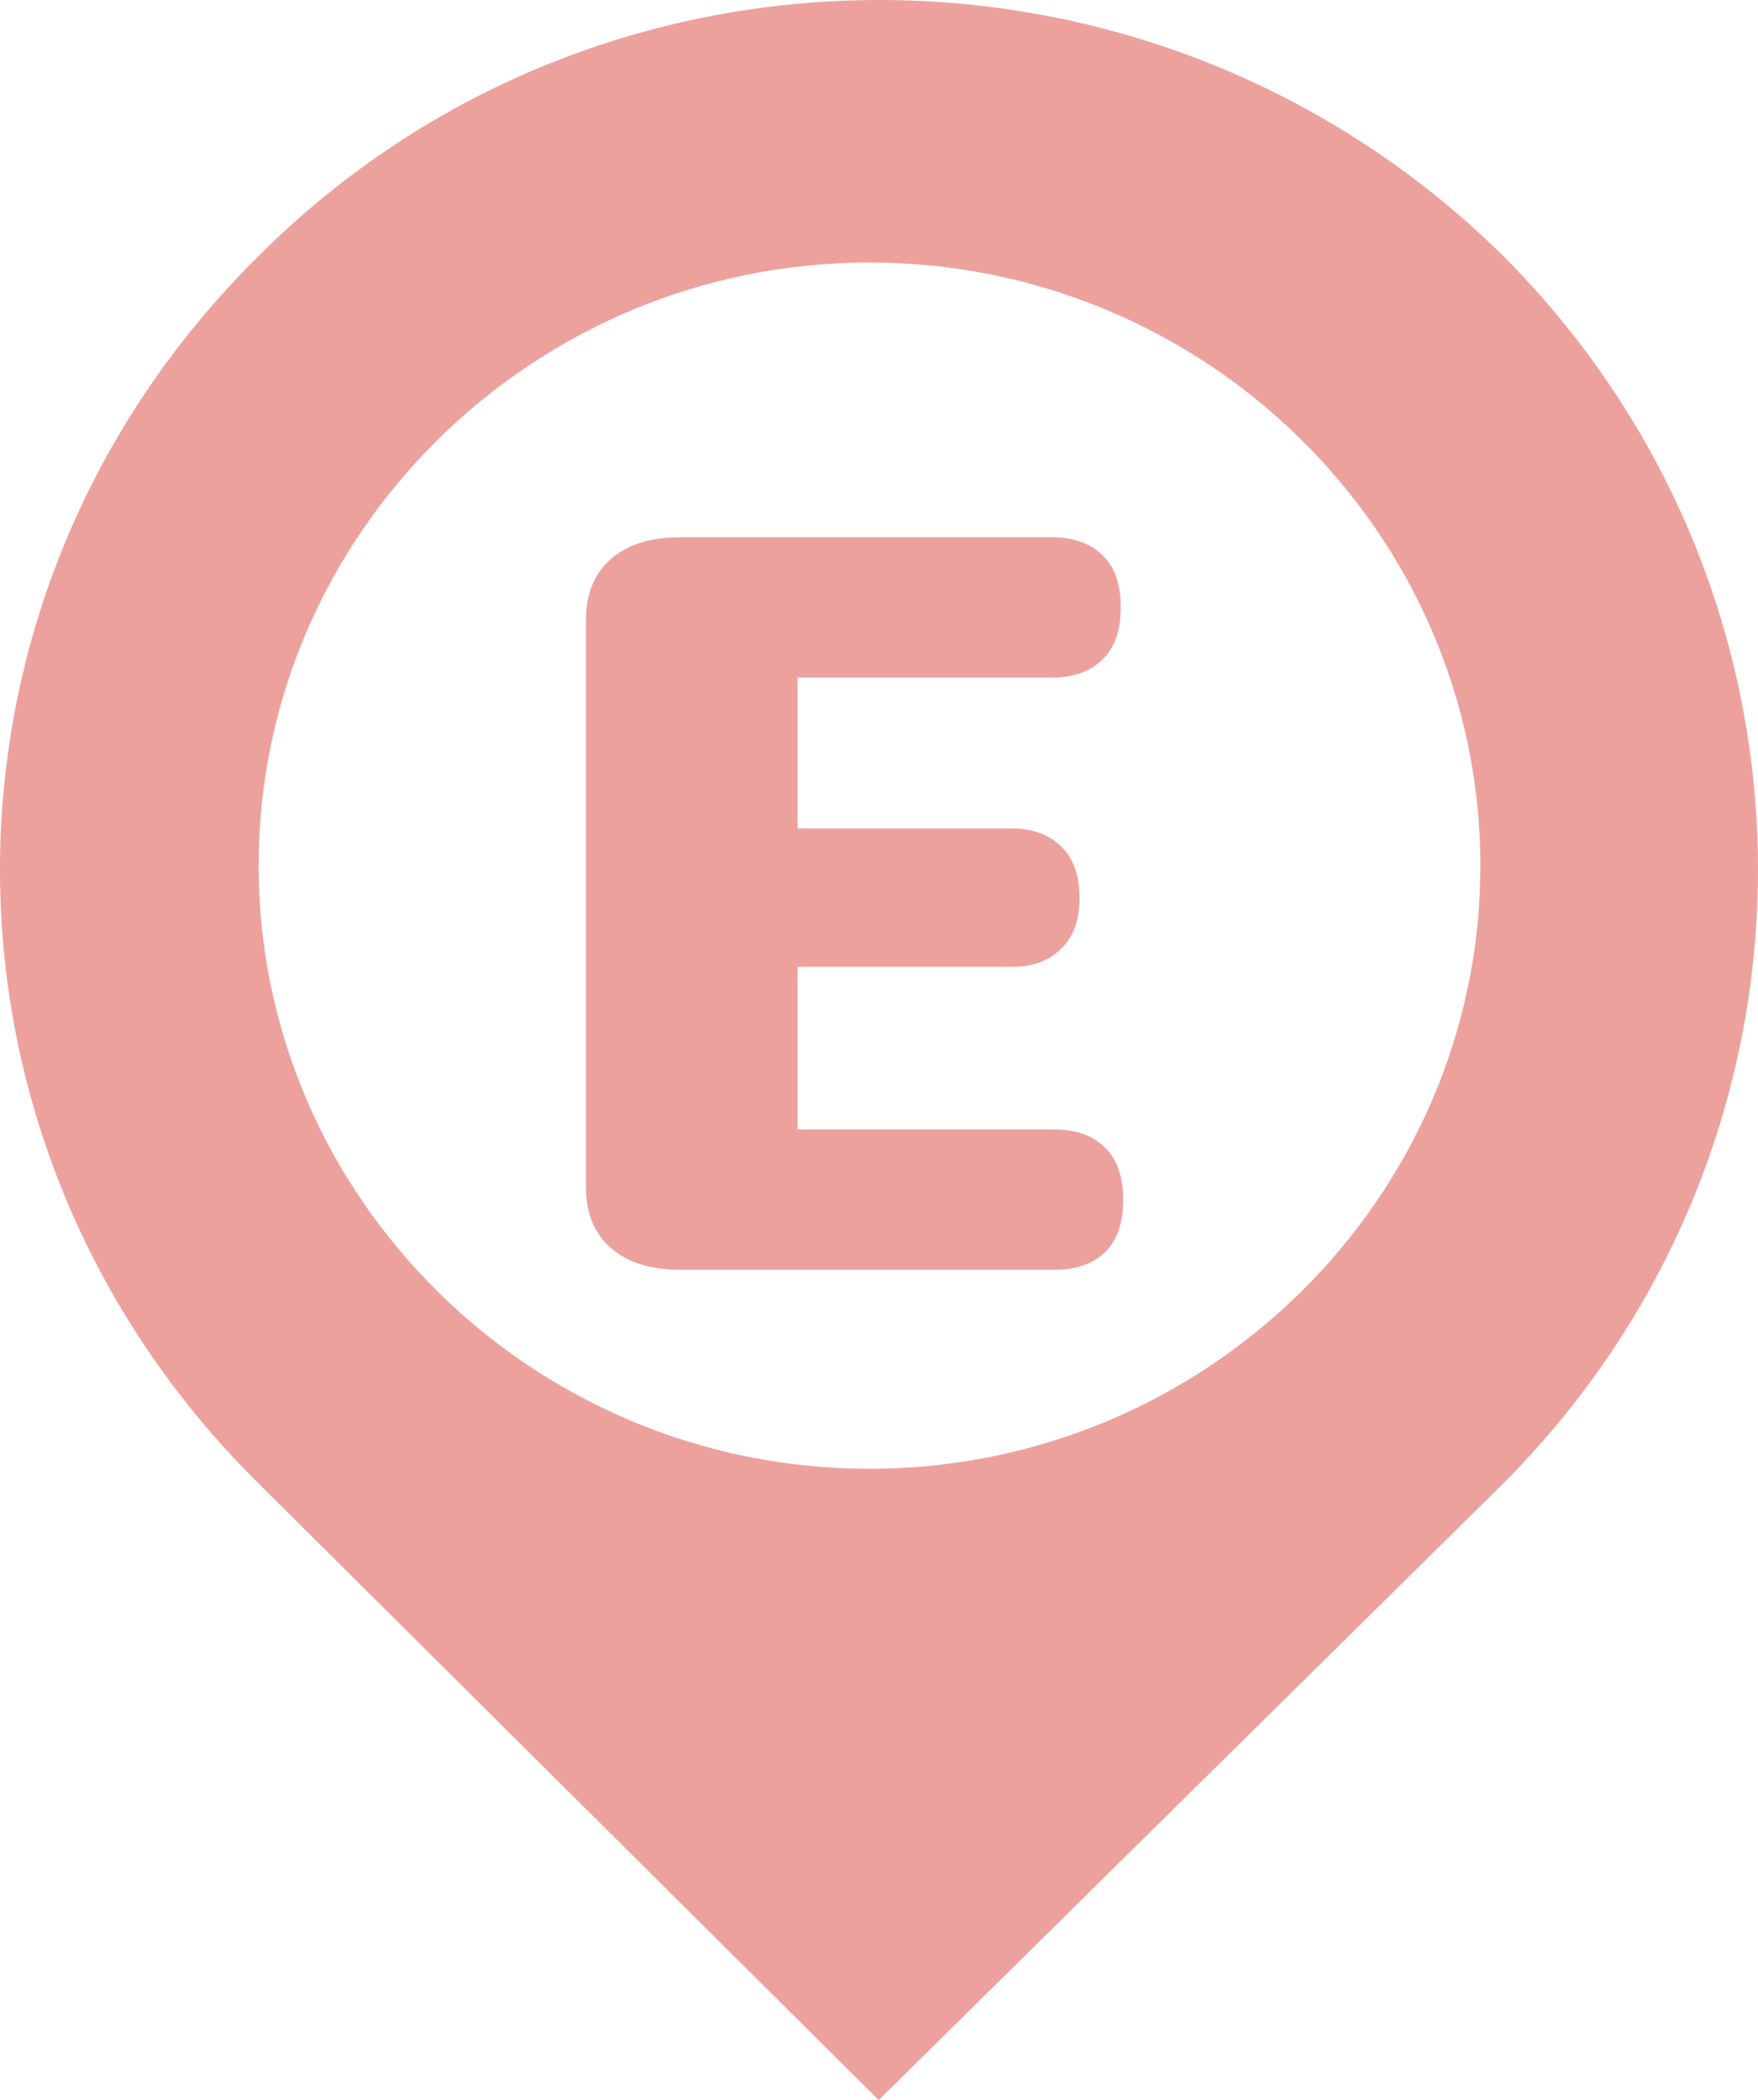
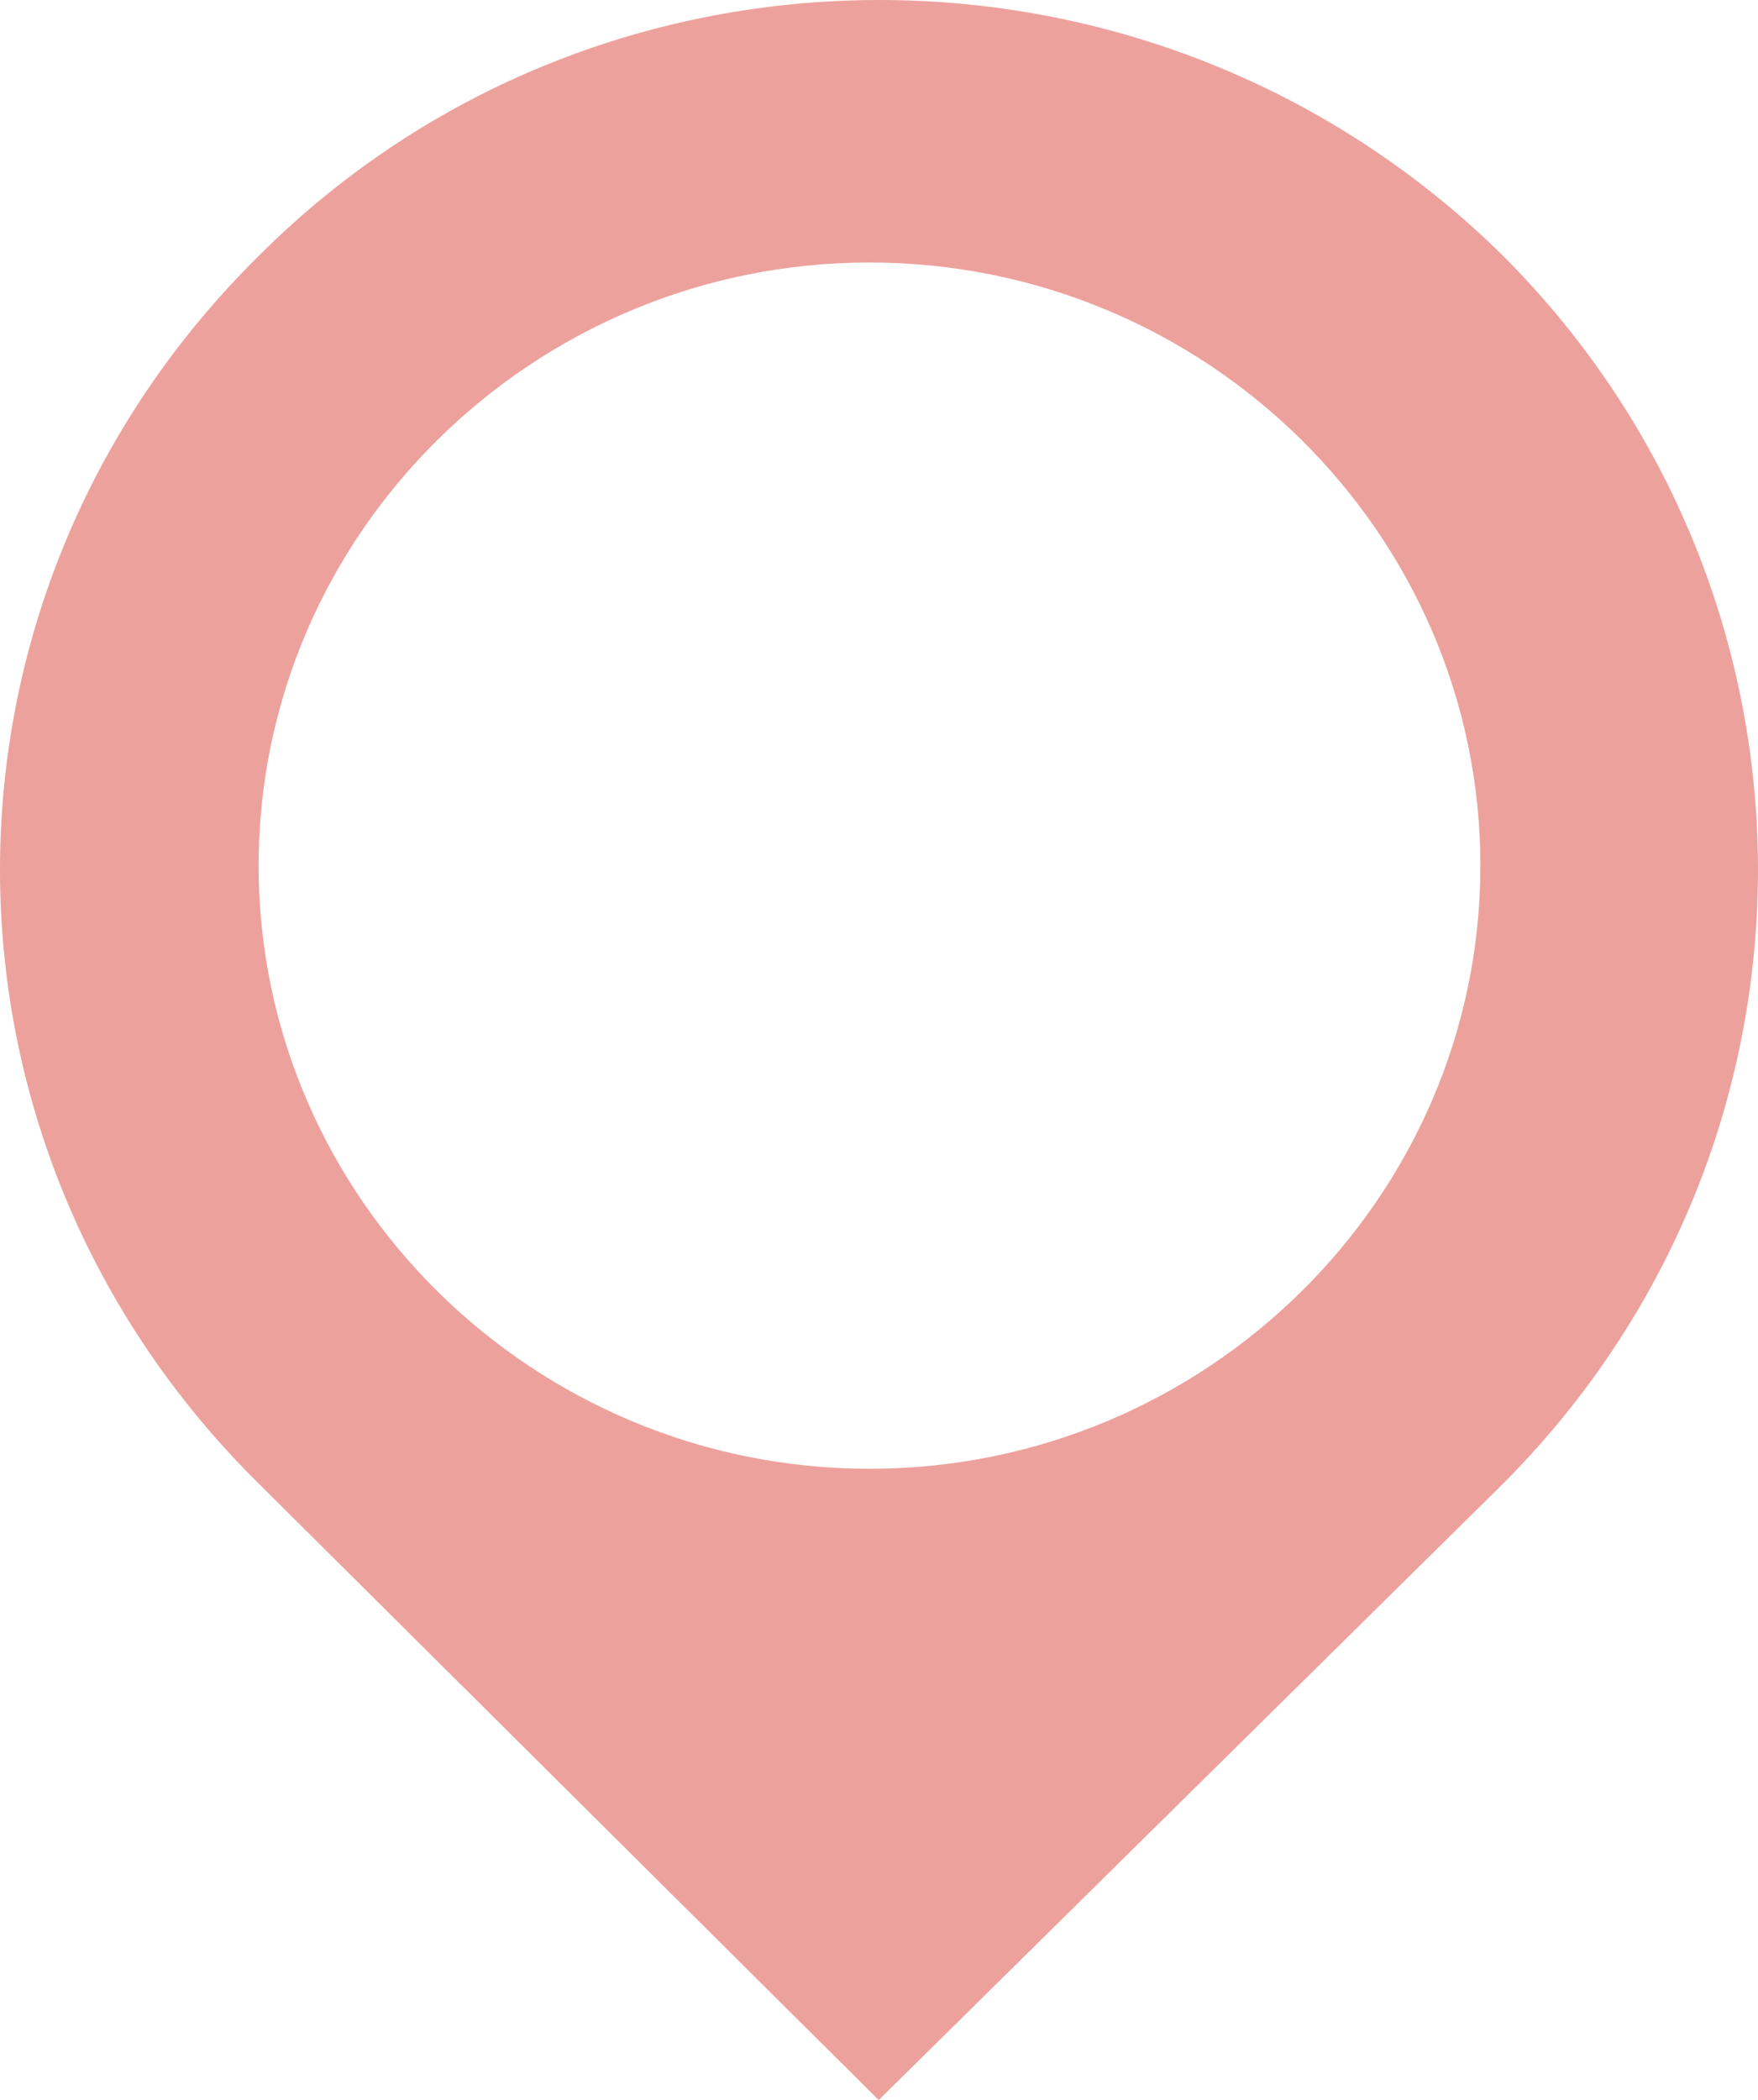
<svg xmlns="http://www.w3.org/2000/svg" width="36" height="43" viewBox="0 0 36 43" fill="none">
  <path fill-rule="evenodd" clip-rule="evenodd" d="M5.303 5.235C12.283 -1.745 23.705 -1.745 30.776 5.235C37.756 12.215 37.756 23.491 30.686 30.471L17.994 43L5.303 30.382C-1.768 23.402 -1.768 12.215 5.303 5.235ZM5.296 17.725C5.296 24.526 10.916 30.074 17.805 30.074C24.695 30.074 30.315 24.526 30.315 17.725C30.315 10.923 24.695 5.375 17.805 5.375C10.916 5.375 5.296 10.923 5.296 17.725Z" fill="#EDA19D" />
-   <path d="M16.333 23.126H21.597C22.027 23.126 22.367 23.246 22.615 23.485C22.872 23.725 23 24.084 23 24.563C23 25.049 22.872 25.412 22.615 25.652C22.367 25.884 22.027 26 21.597 26H13.937C13.324 26 12.848 25.851 12.509 25.554C12.17 25.256 12 24.843 12 24.313V12.687C12 12.158 12.17 11.744 12.509 11.446C12.848 11.149 13.324 11 13.937 11H21.535C21.974 11 22.317 11.12 22.566 11.359C22.822 11.591 22.95 11.951 22.95 12.437C22.95 12.916 22.822 13.275 22.566 13.514C22.317 13.754 21.974 13.874 21.535 13.874H16.333V16.965H20.74C21.146 16.965 21.473 17.085 21.721 17.324C21.978 17.564 22.106 17.916 22.106 18.38C22.106 18.845 21.978 19.197 21.721 19.436C21.473 19.676 21.146 19.795 20.74 19.795H16.333V23.126Z" fill="#EDA19D" />
</svg>